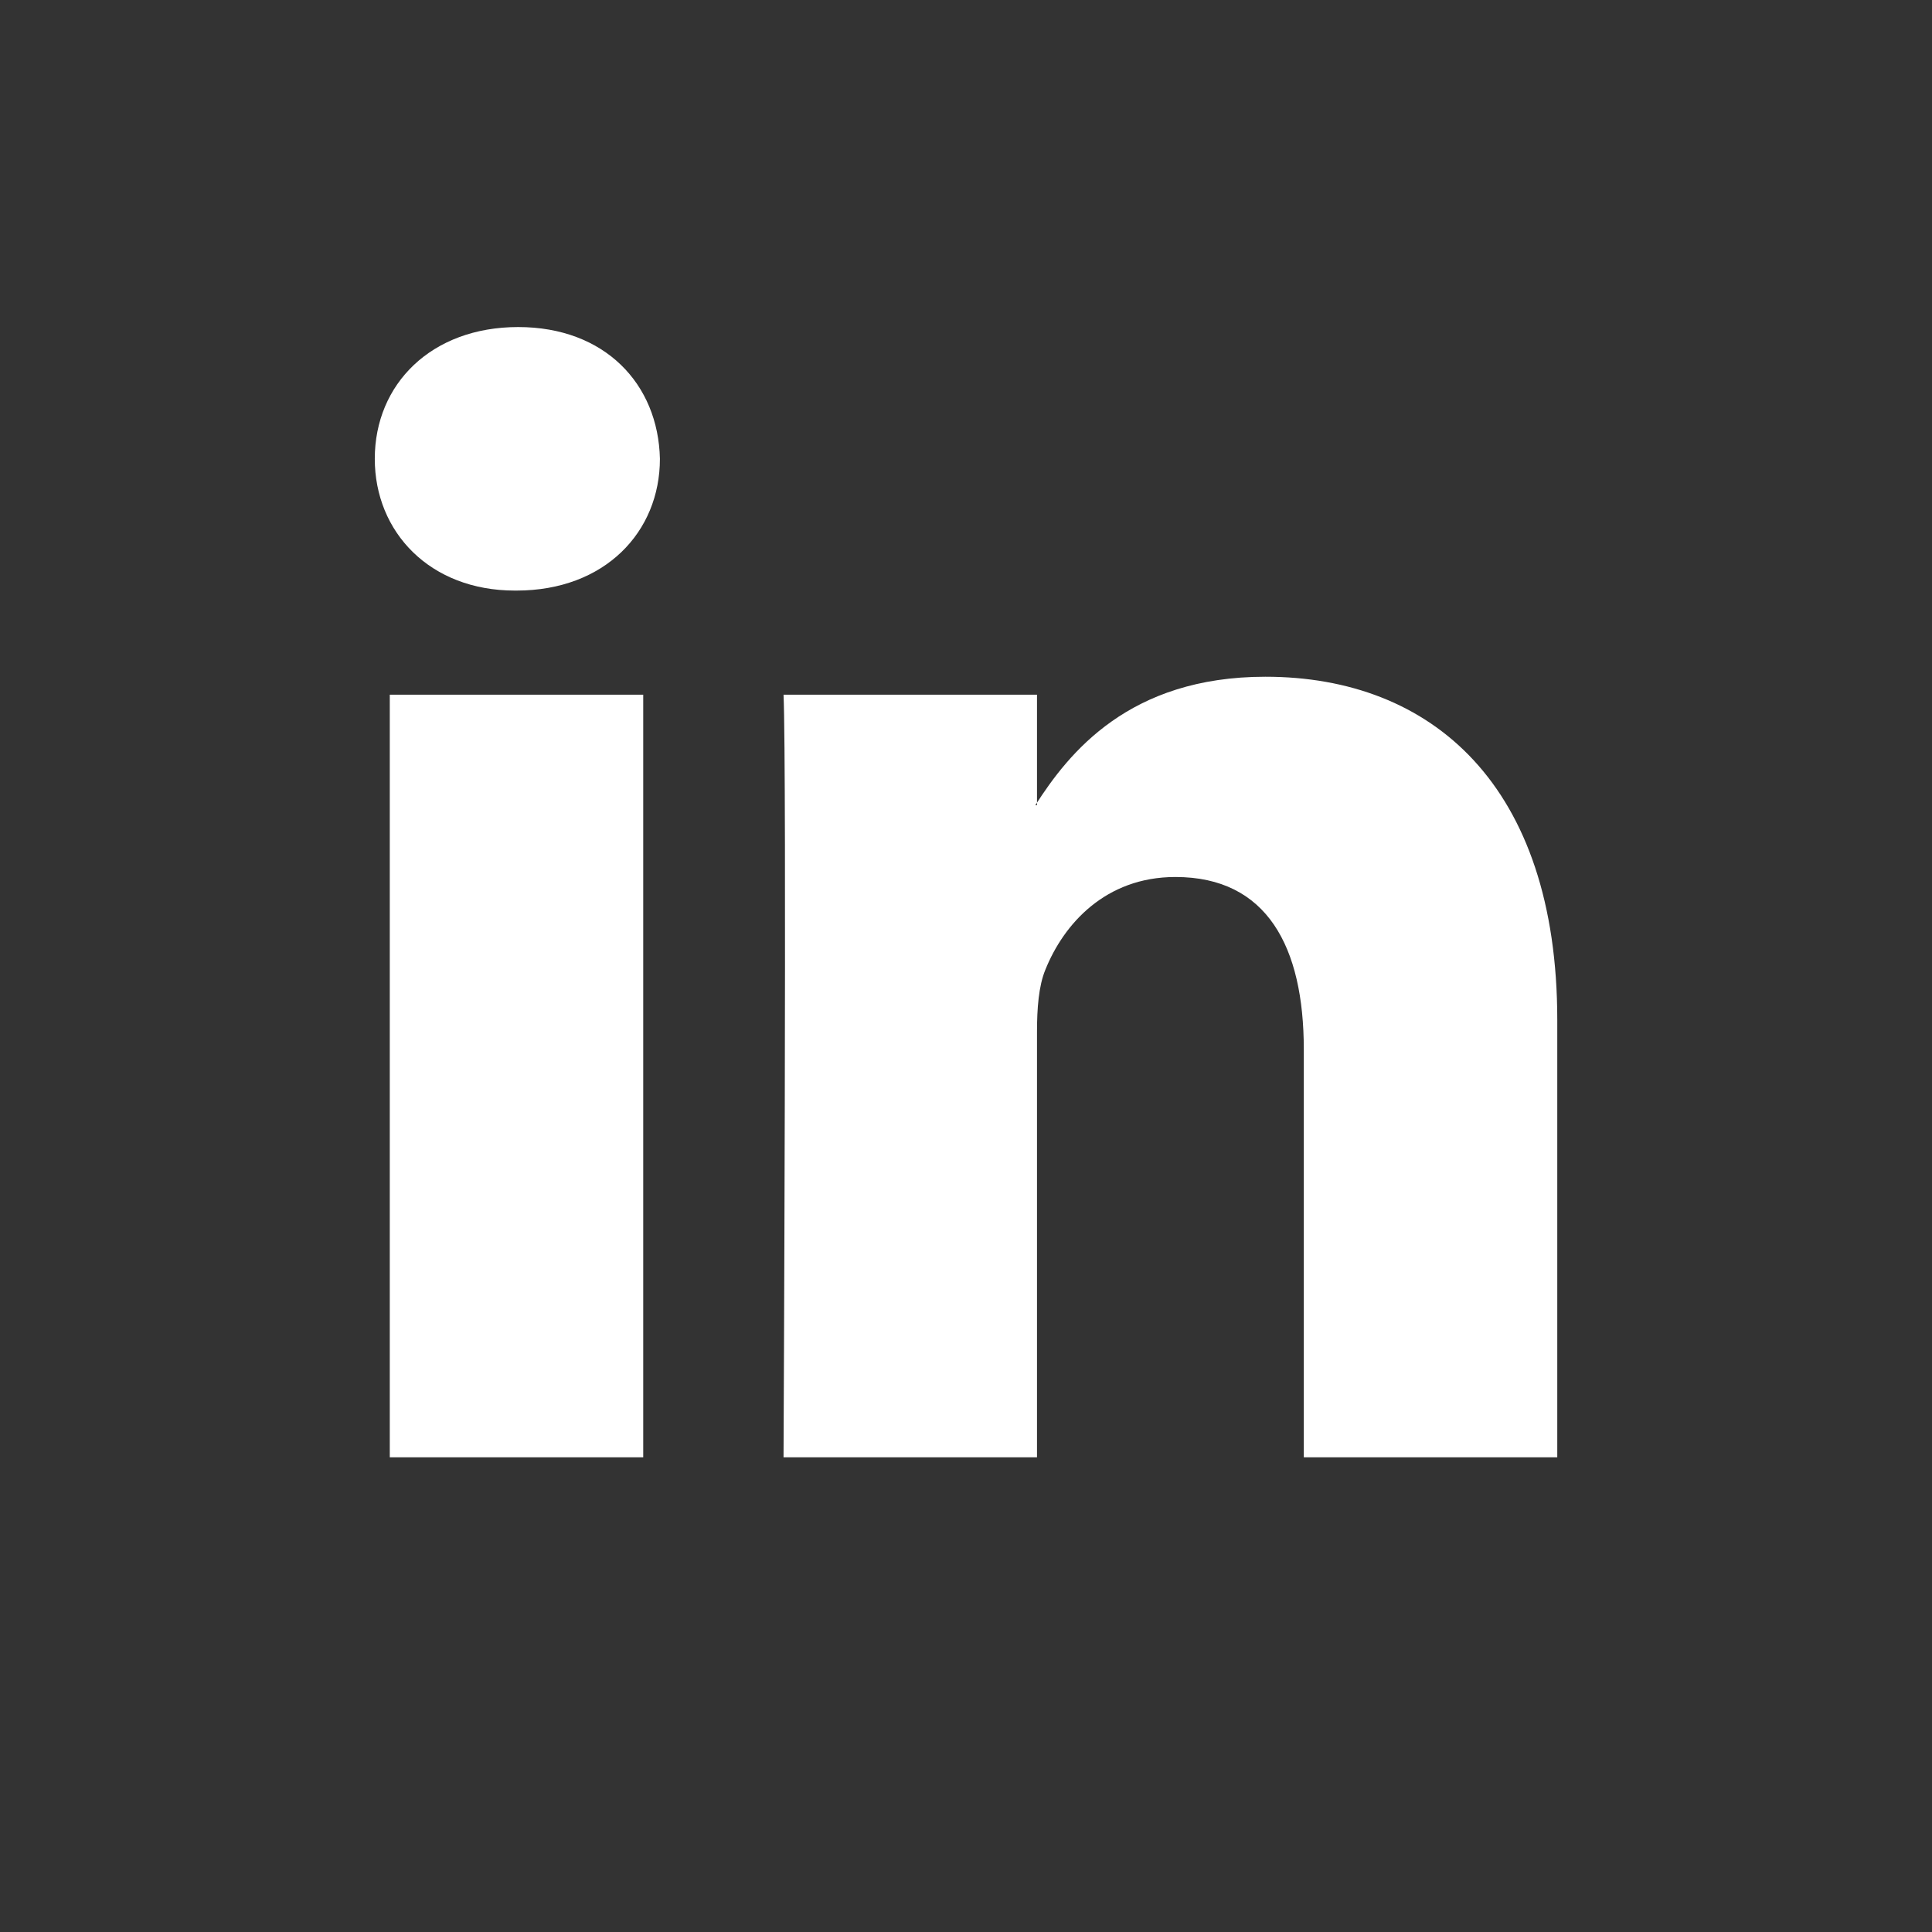
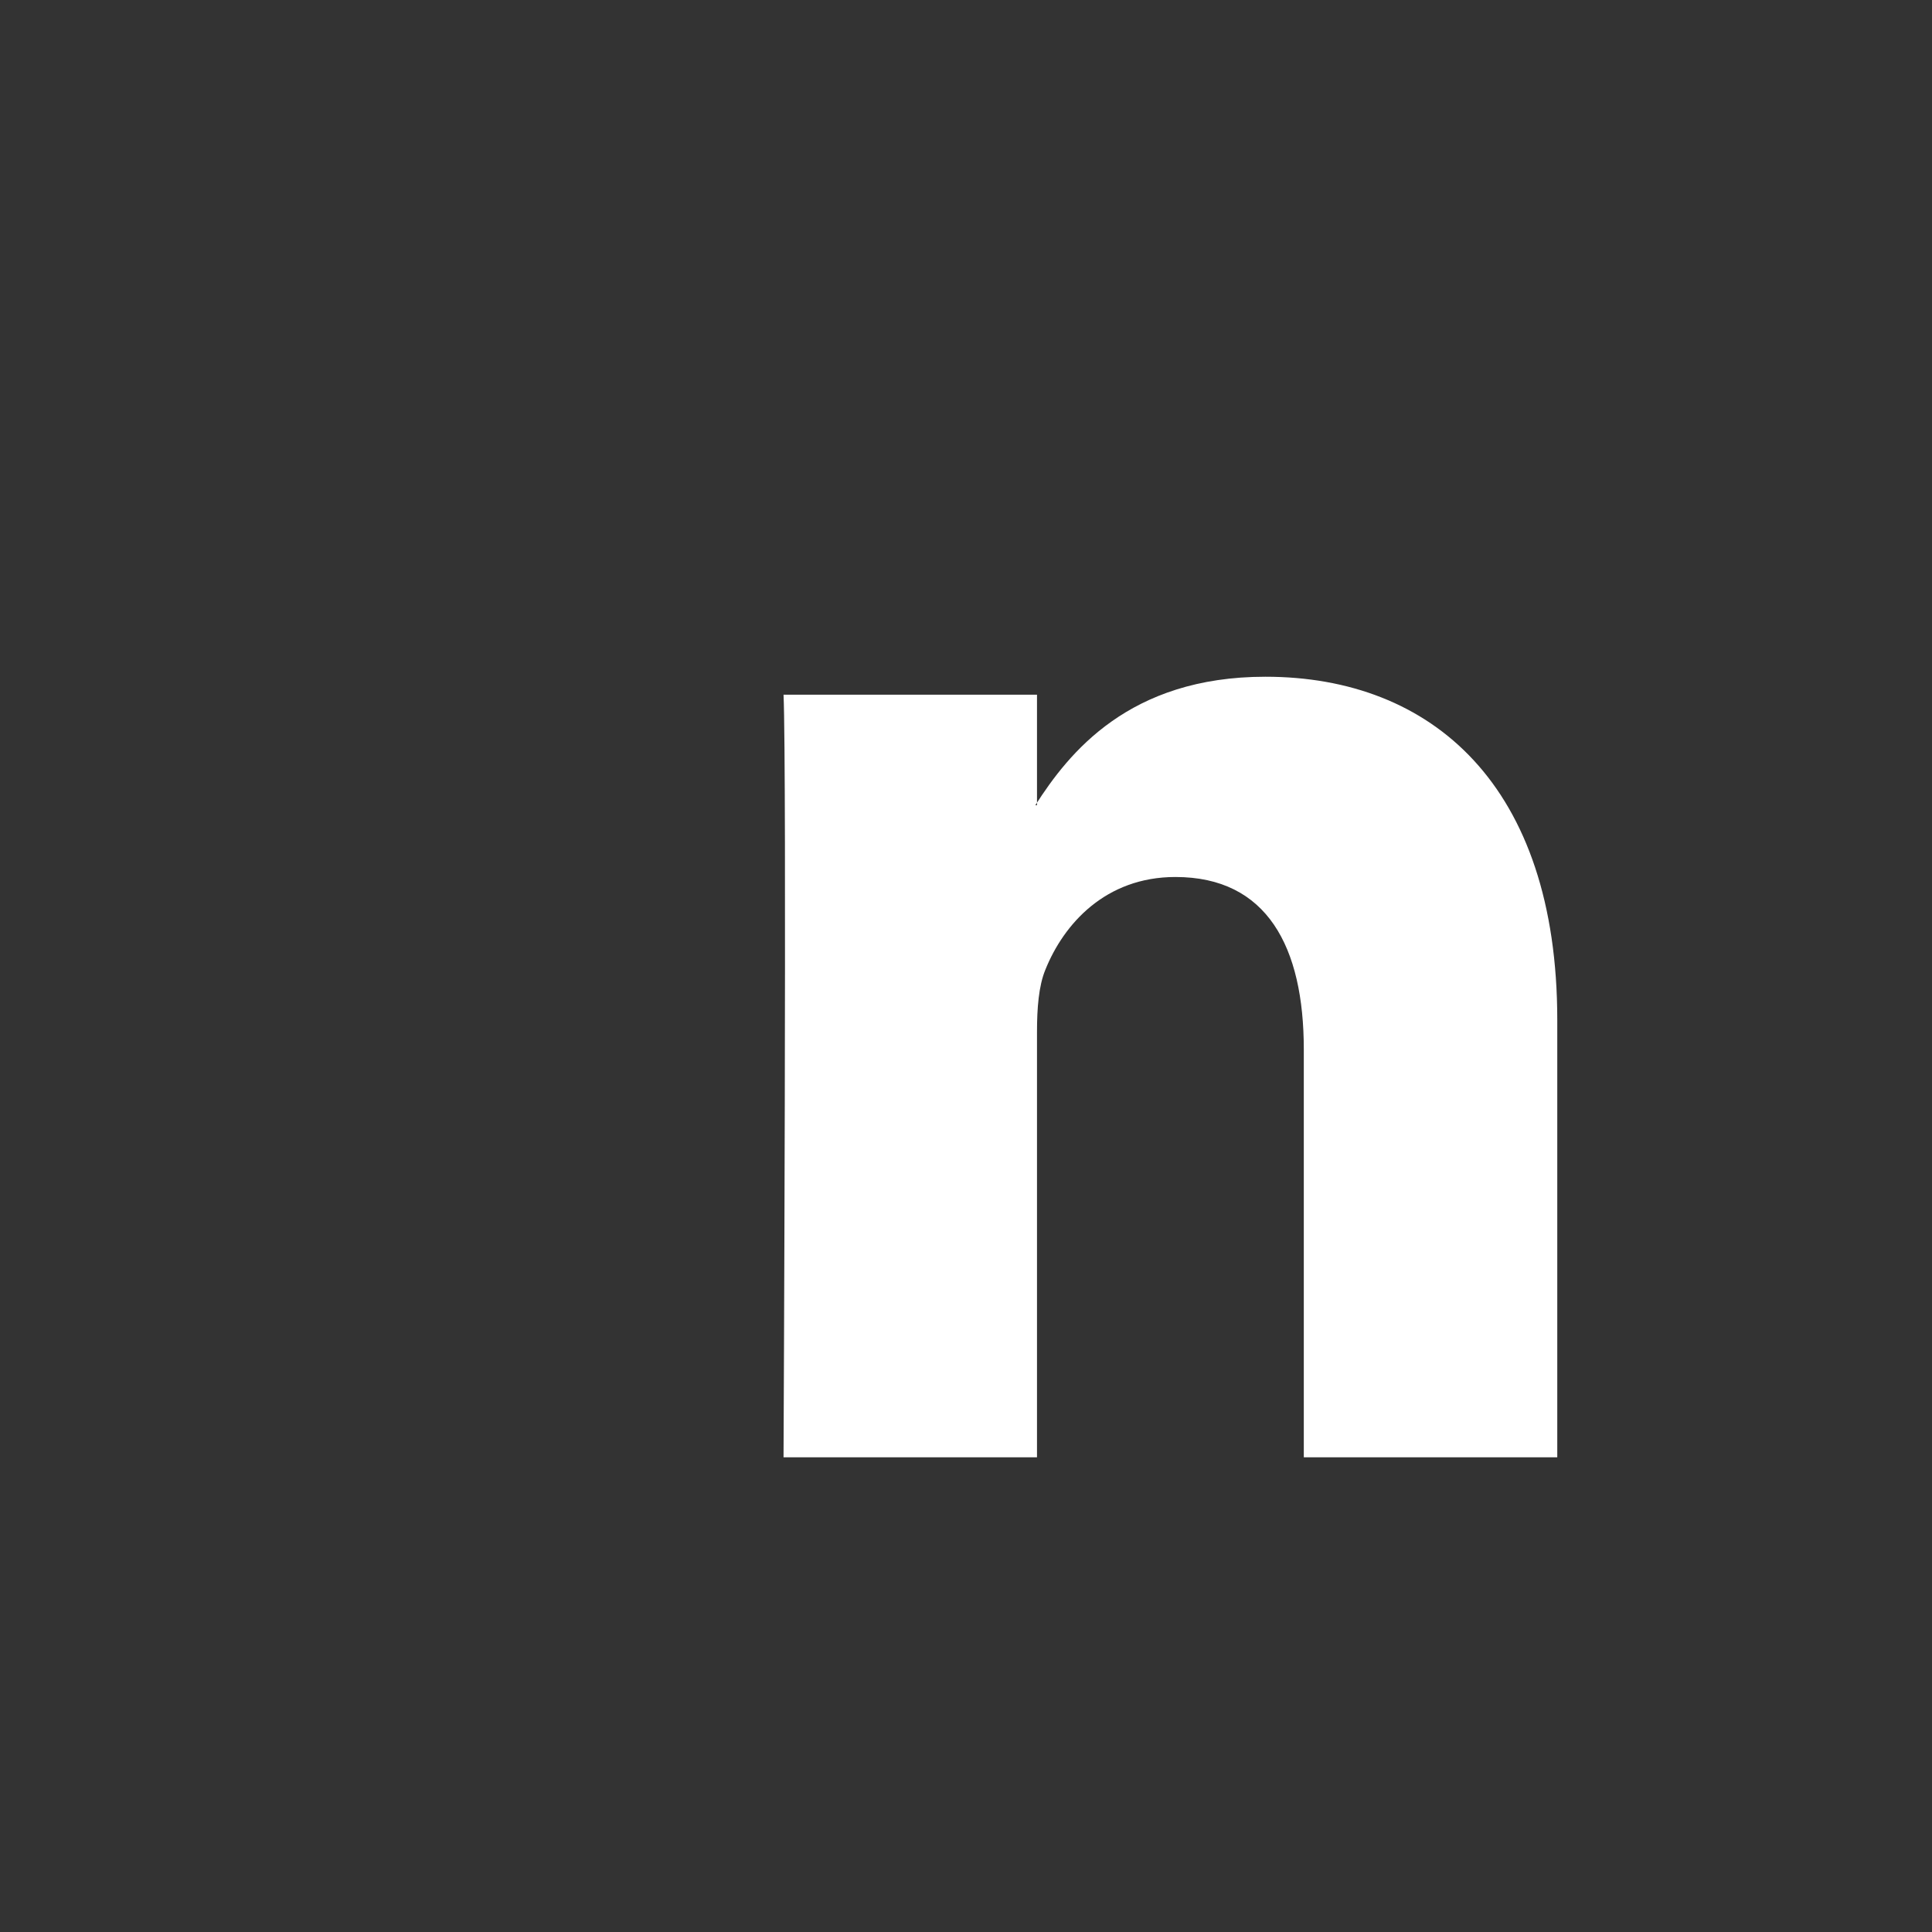
<svg xmlns="http://www.w3.org/2000/svg" id="Layer_1" data-name="Layer 1" viewBox="0 0 720 720">
  <rect x="0" y="0" width="720" height="720" fill="#333333" stroke="none" />
  <defs>
    <style>.cls-1{fill:#fff;fill-rule:evenodd;}</style>
  </defs>
-   <path class="cls-1" d="M239.71,543.09V258.9H145.26V543.09Zm-47.22-323c32.93,0,53.44-21.84,53.44-49.11-.62-27.88-20.51-49.1-52.82-49.1s-53.44,21.22-53.44,49.1c0,27.27,20.5,49.11,52.2,49.11Z" />
  <path class="cls-1" d="M292,543.09h94.46V384.39c0-8.49.62-17,3.12-23,6.82-17,22.37-34.56,48.46-34.56,34.19,0,47.85,26.07,47.85,64.27v152h94.46v-163c0-87.28-46.6-127.9-108.76-127.9-50.95,0-73.32,28.48-85.75,47.88h.62V258.9H292c1.24,26.66,0,284.19,0,284.19Z" />
</svg>